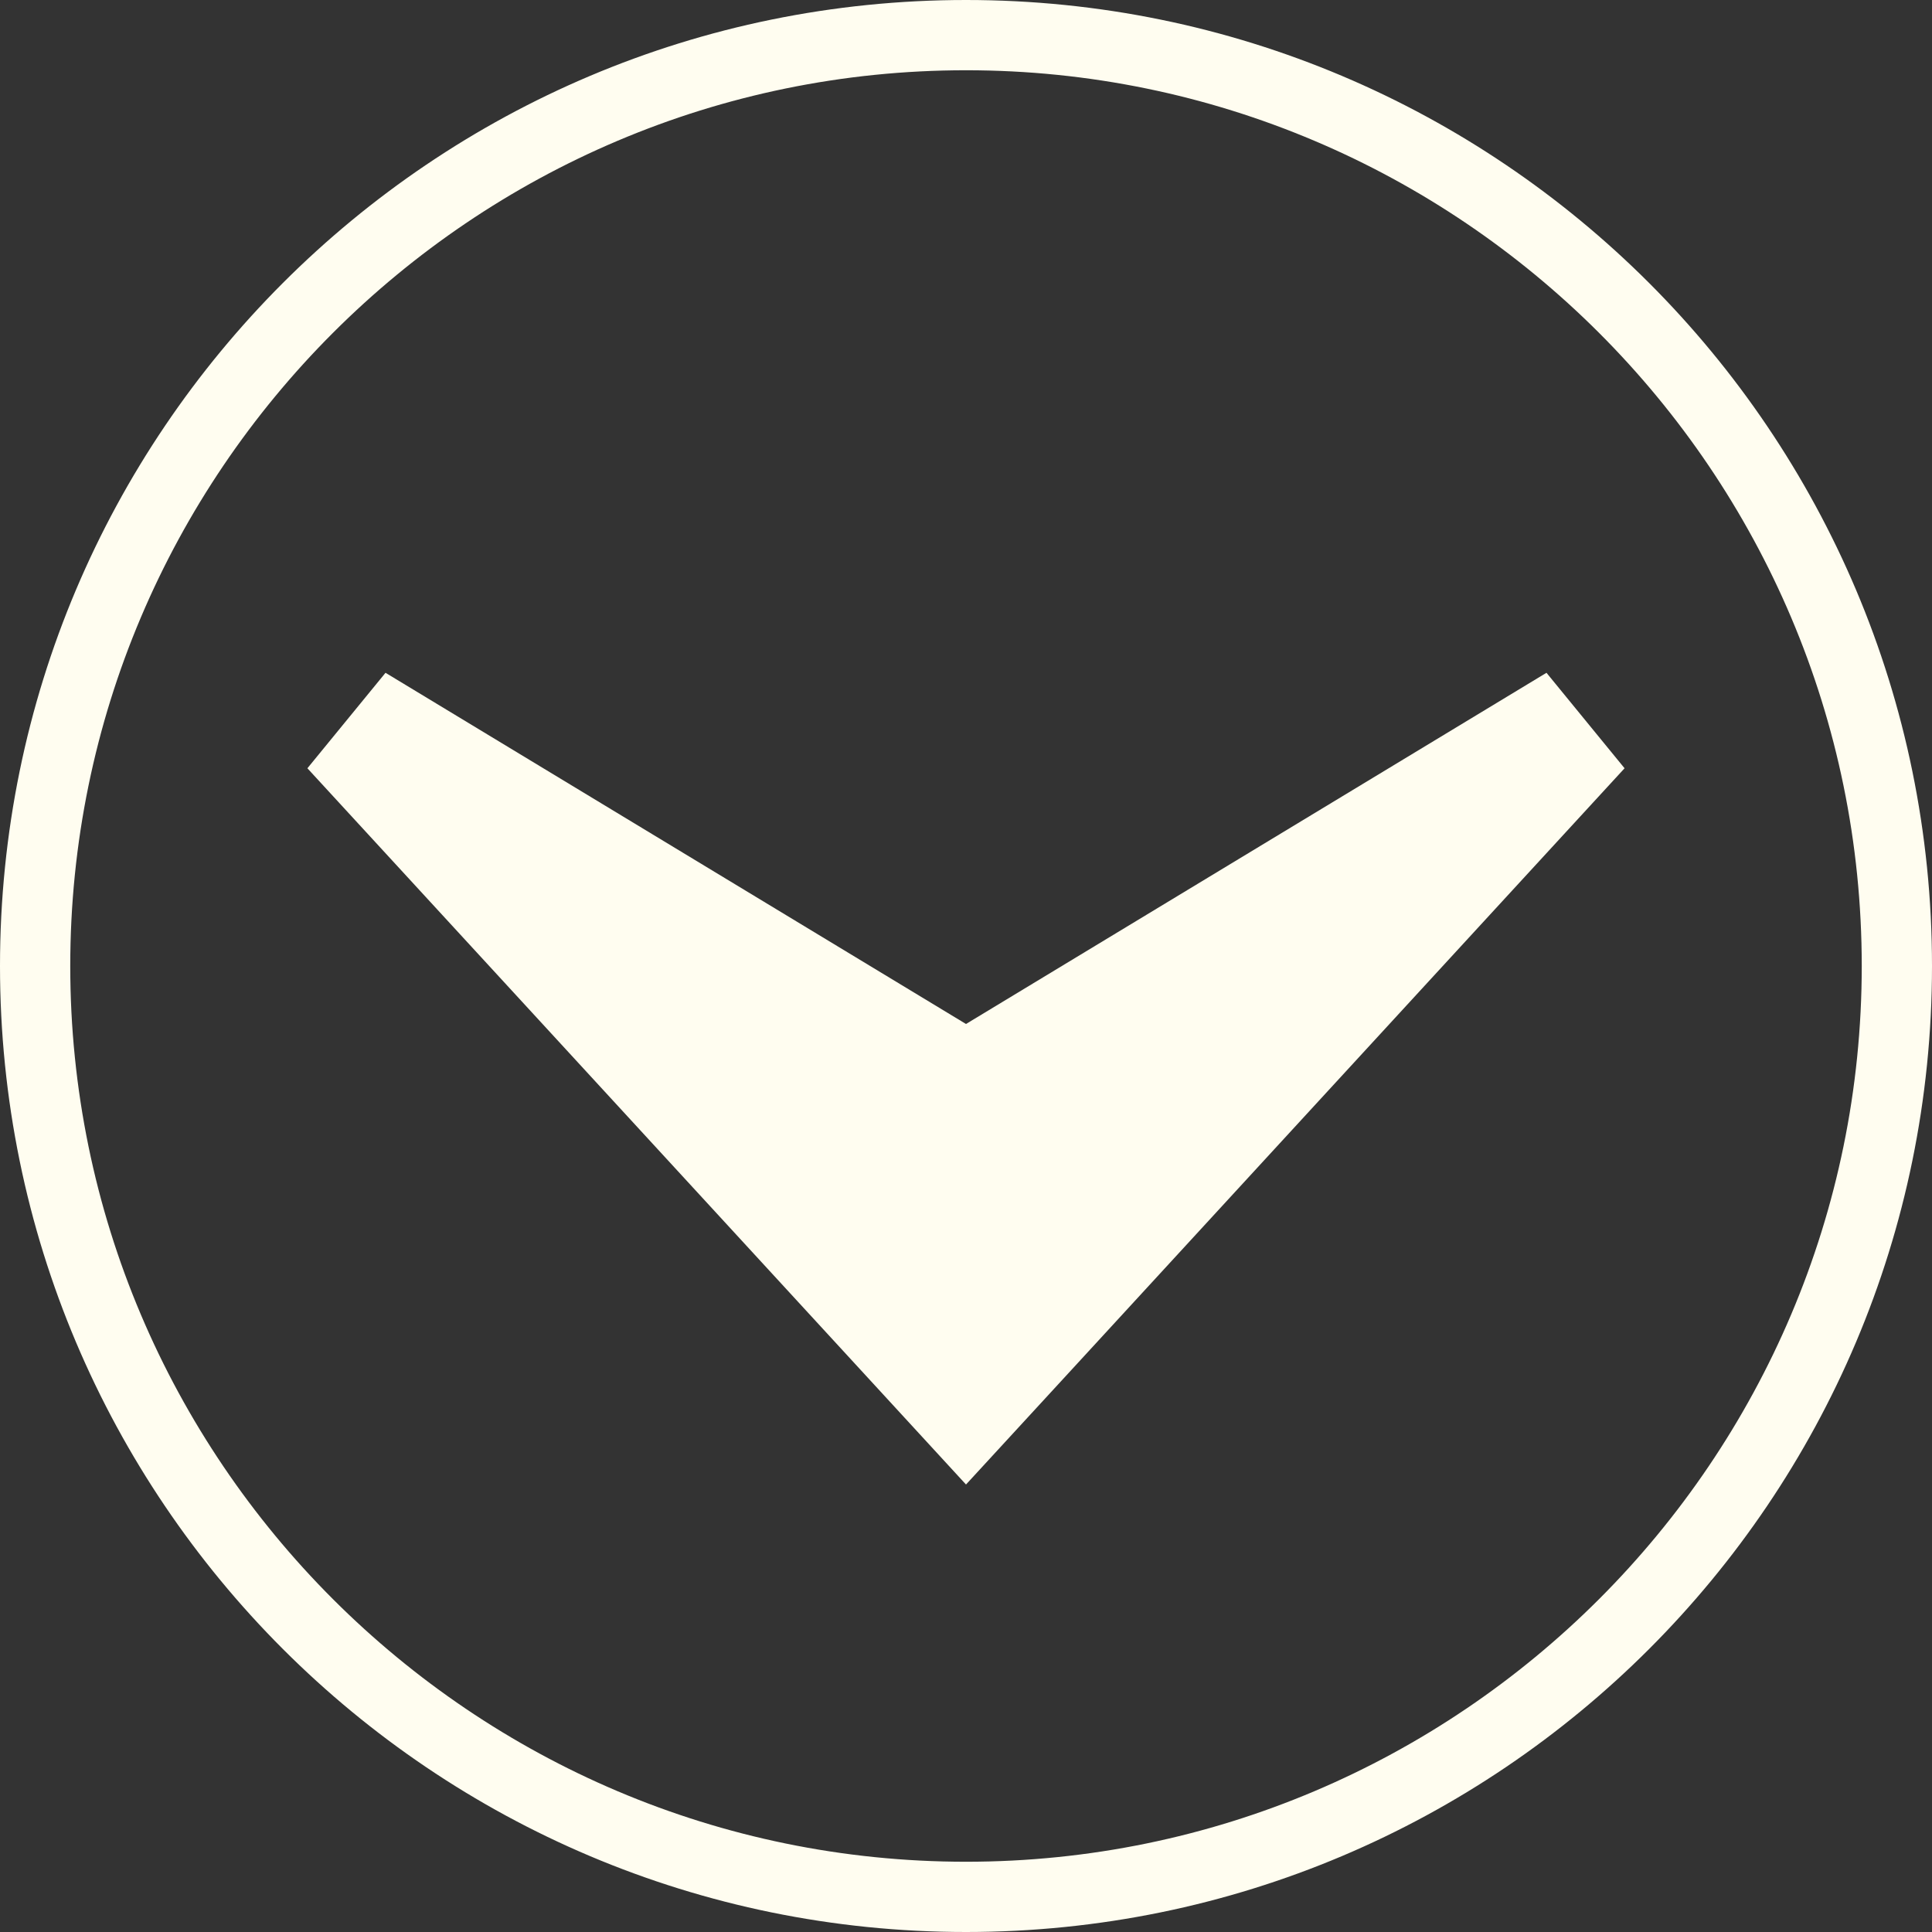
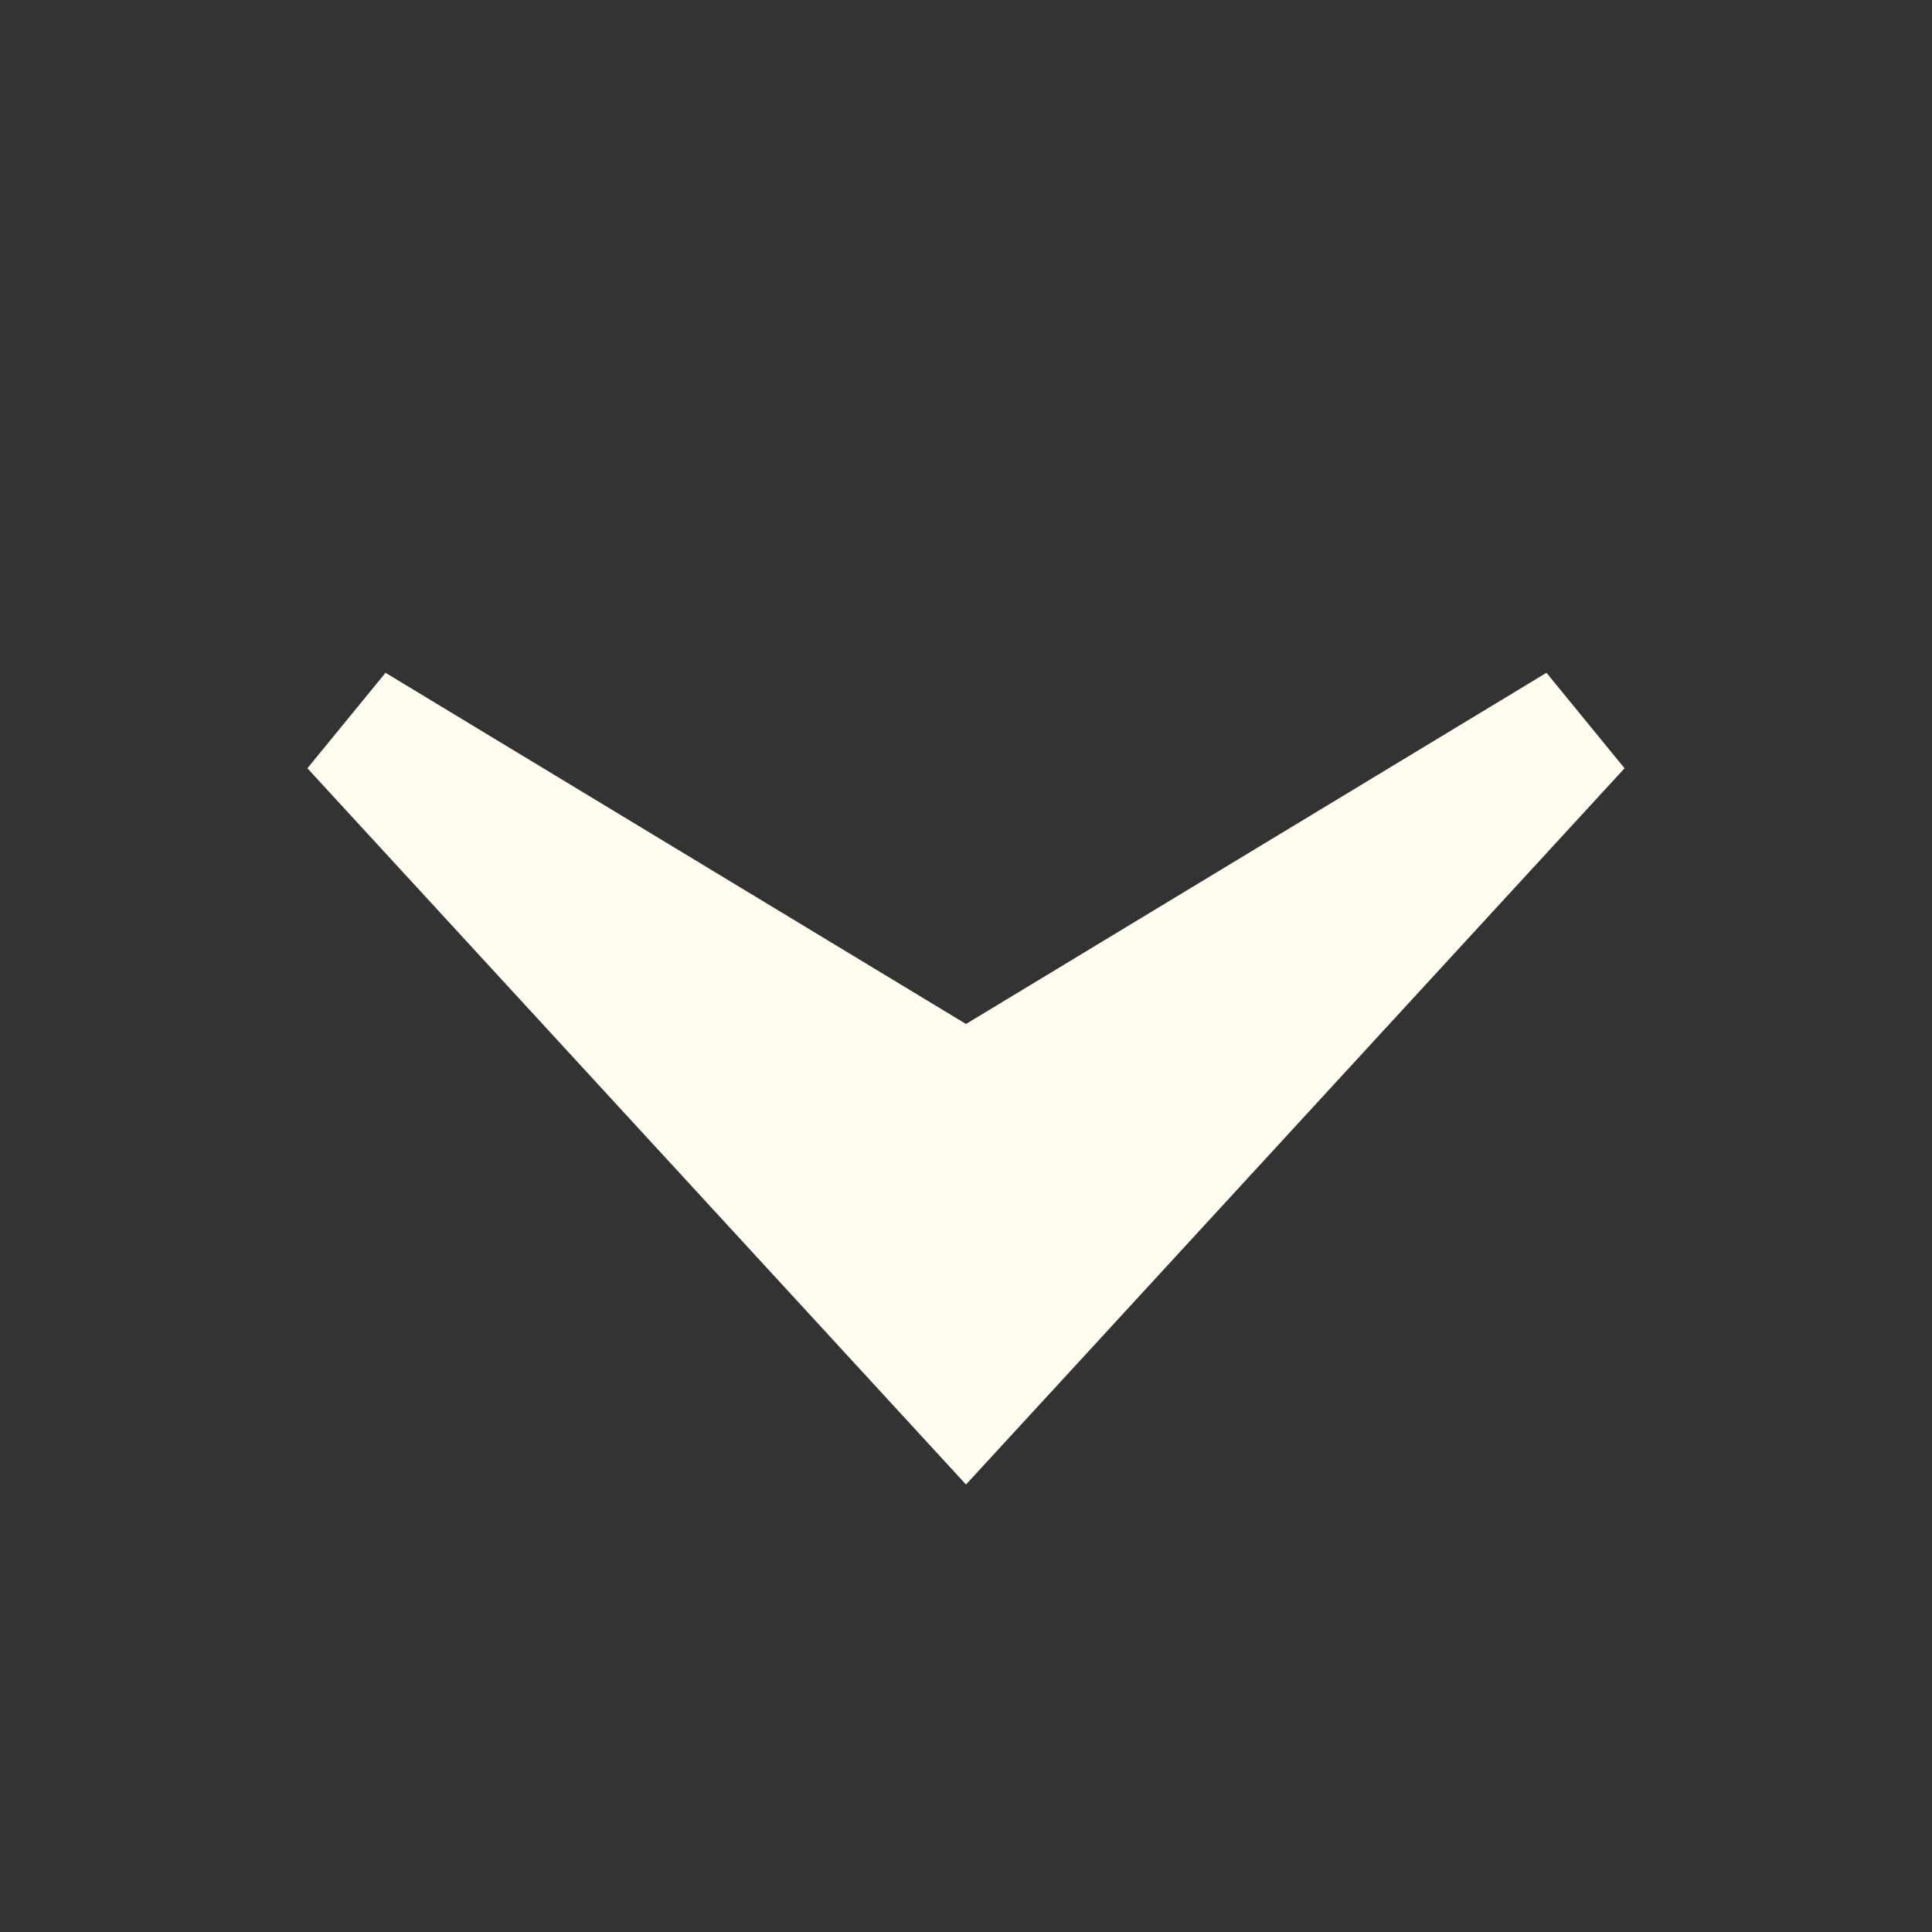
<svg xmlns="http://www.w3.org/2000/svg" version="1.1" id="Ebene_1" x="0px" y="0px" width="55px" height="55px" viewBox="32.5 32.5 55 55" enable-background="new 32.5 32.5 55 55" xml:space="preserve">
  <rect x="32.5" y="32.5" width="55" height="55" fill="#333333" stroke="none" />
  <g>
    <g>
      <polygon fill="#FFFDF0" points="78.748,54.371 63.171,71.314 60,74.761 56.831,71.314 41.251,54.371 43.475,51.653 63.169,63.568     56.831,63.568 76.525,51.653   " />
    </g>
    <g>
-       <path fill="#FFFDF0" d="M60,34.5c14.061,0,25.5,11.439,25.5,25.5S74.061,85.5,60,85.5S34.5,74.061,34.5,60S45.939,34.5,60,34.5     M60,32.5c-15.188,0-27.5,12.312-27.5,27.5c0,15.188,12.312,27.5,27.5,27.5c15.188,0,27.5-12.313,27.5-27.5    C87.5,44.812,75.188,32.5,60,32.5L60,32.5z" />
-     </g>
+       </g>
  </g>
</svg>